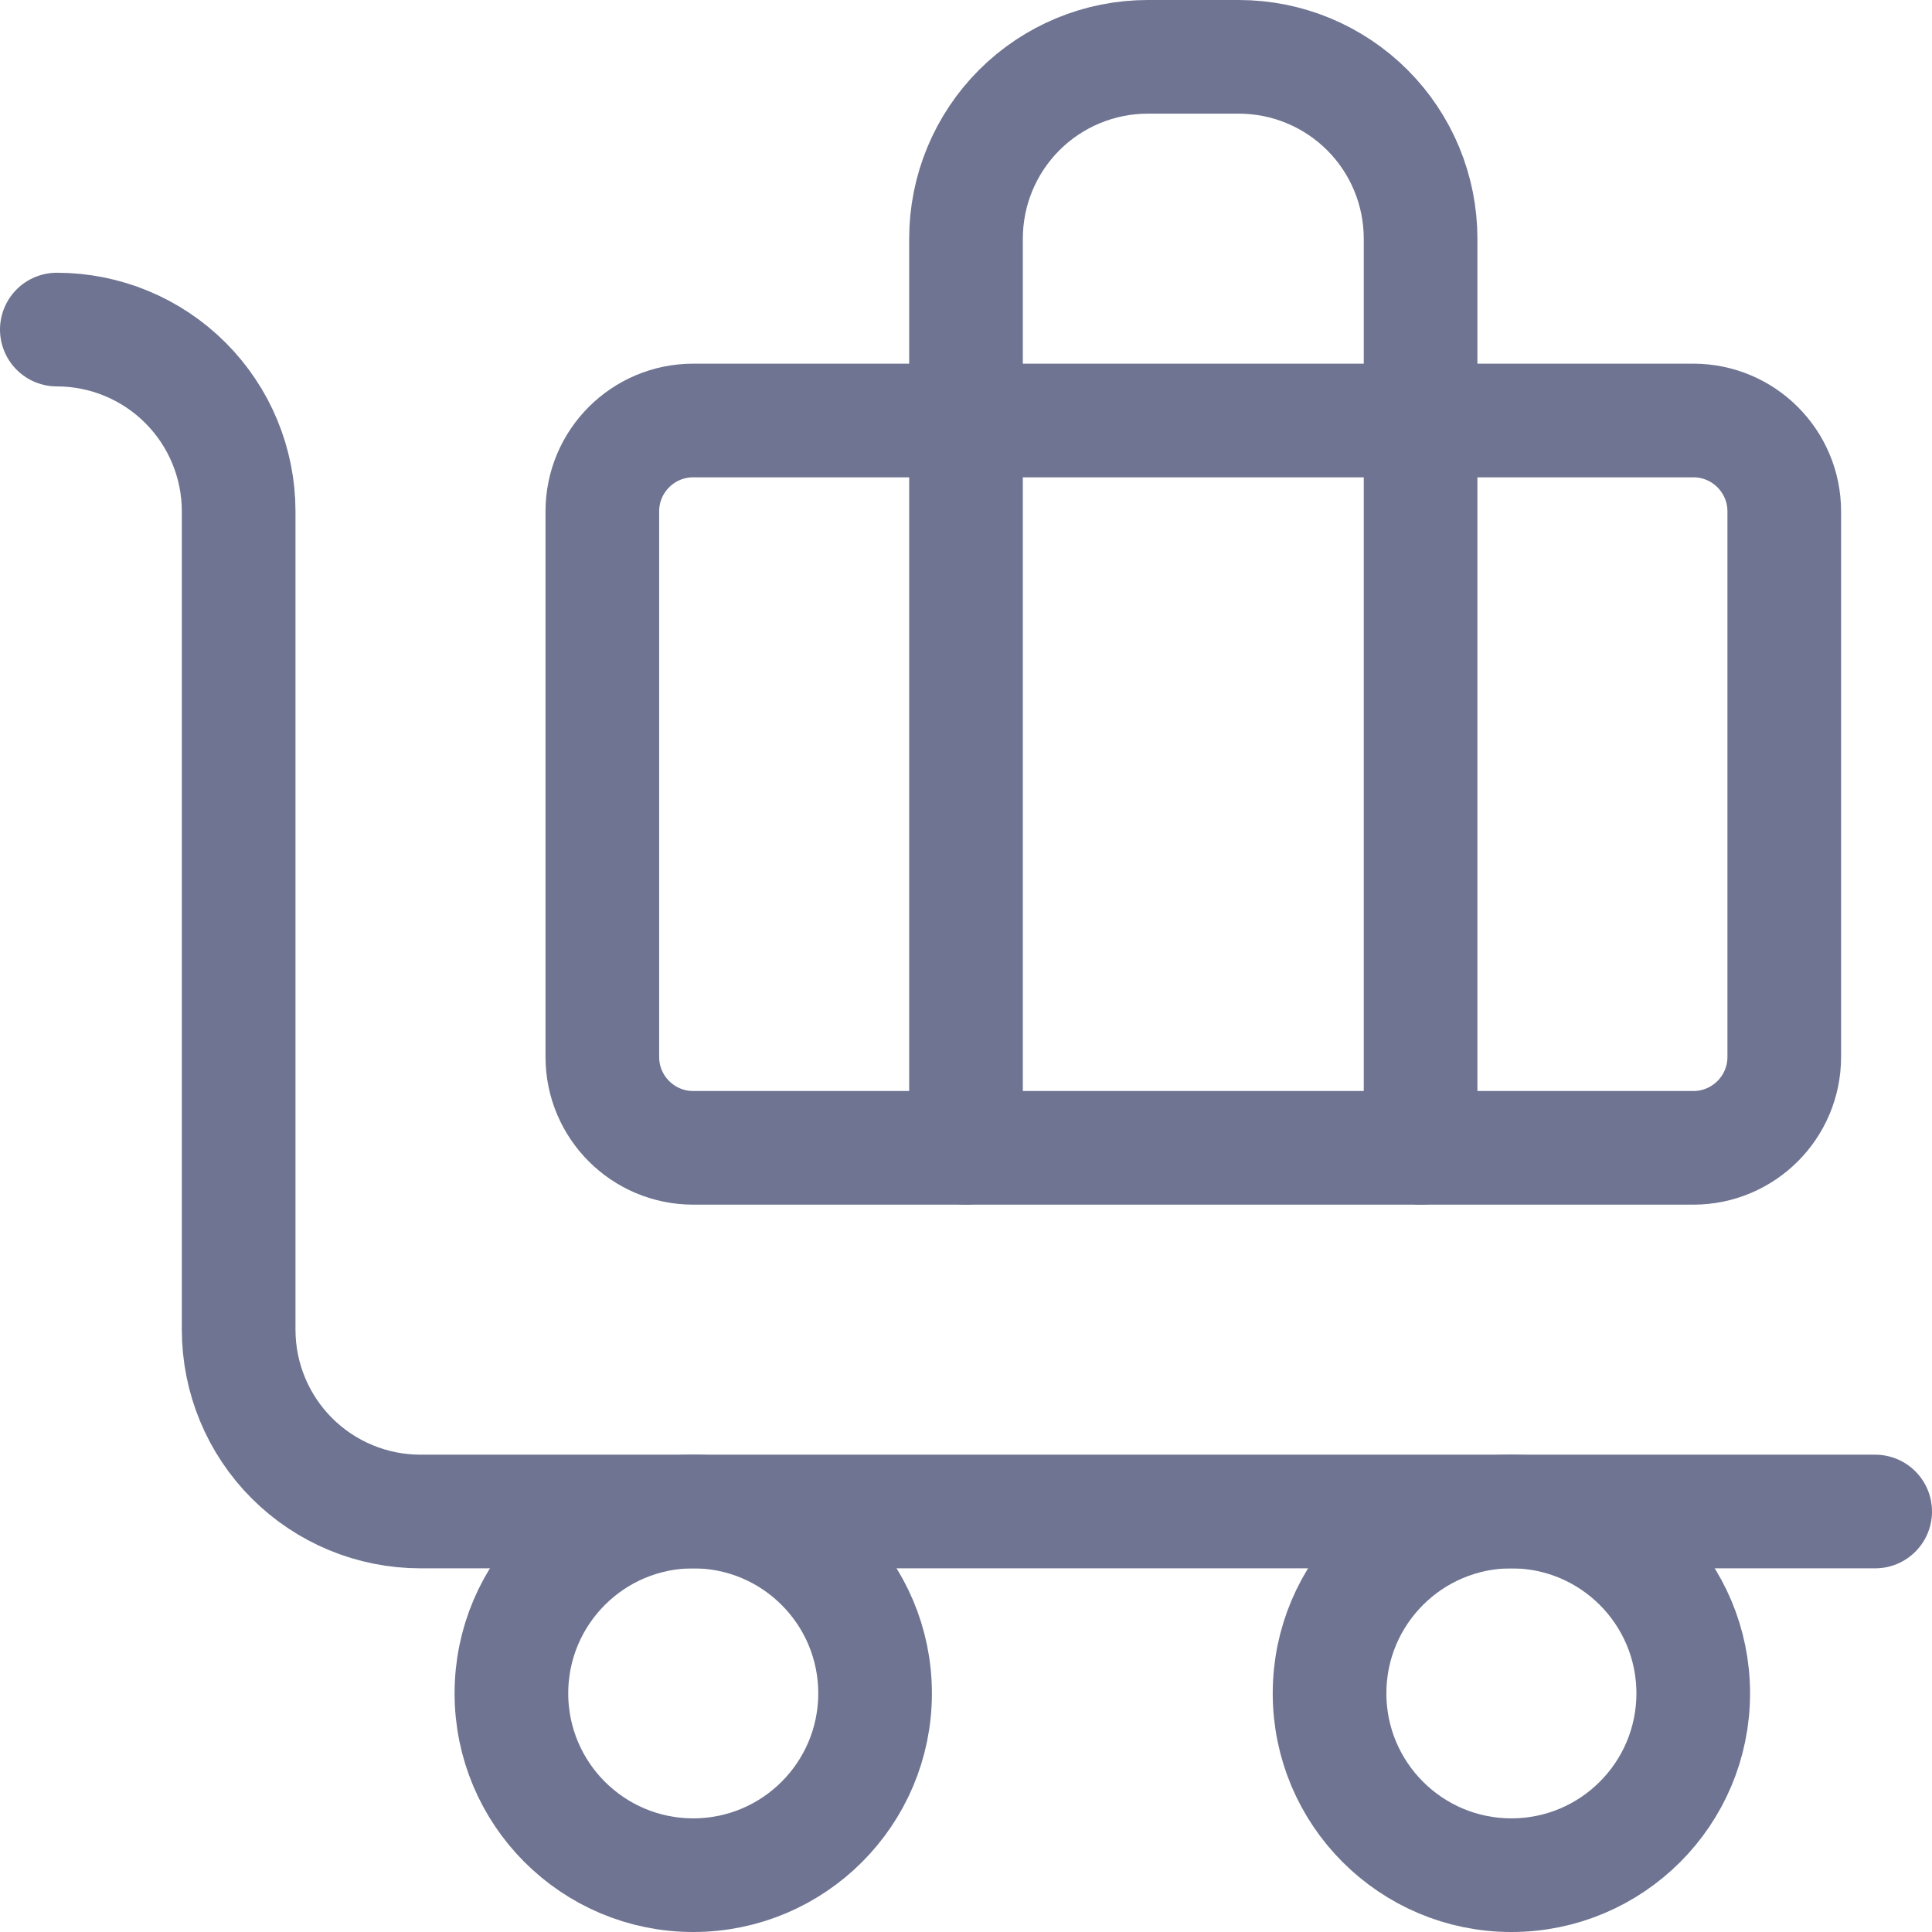
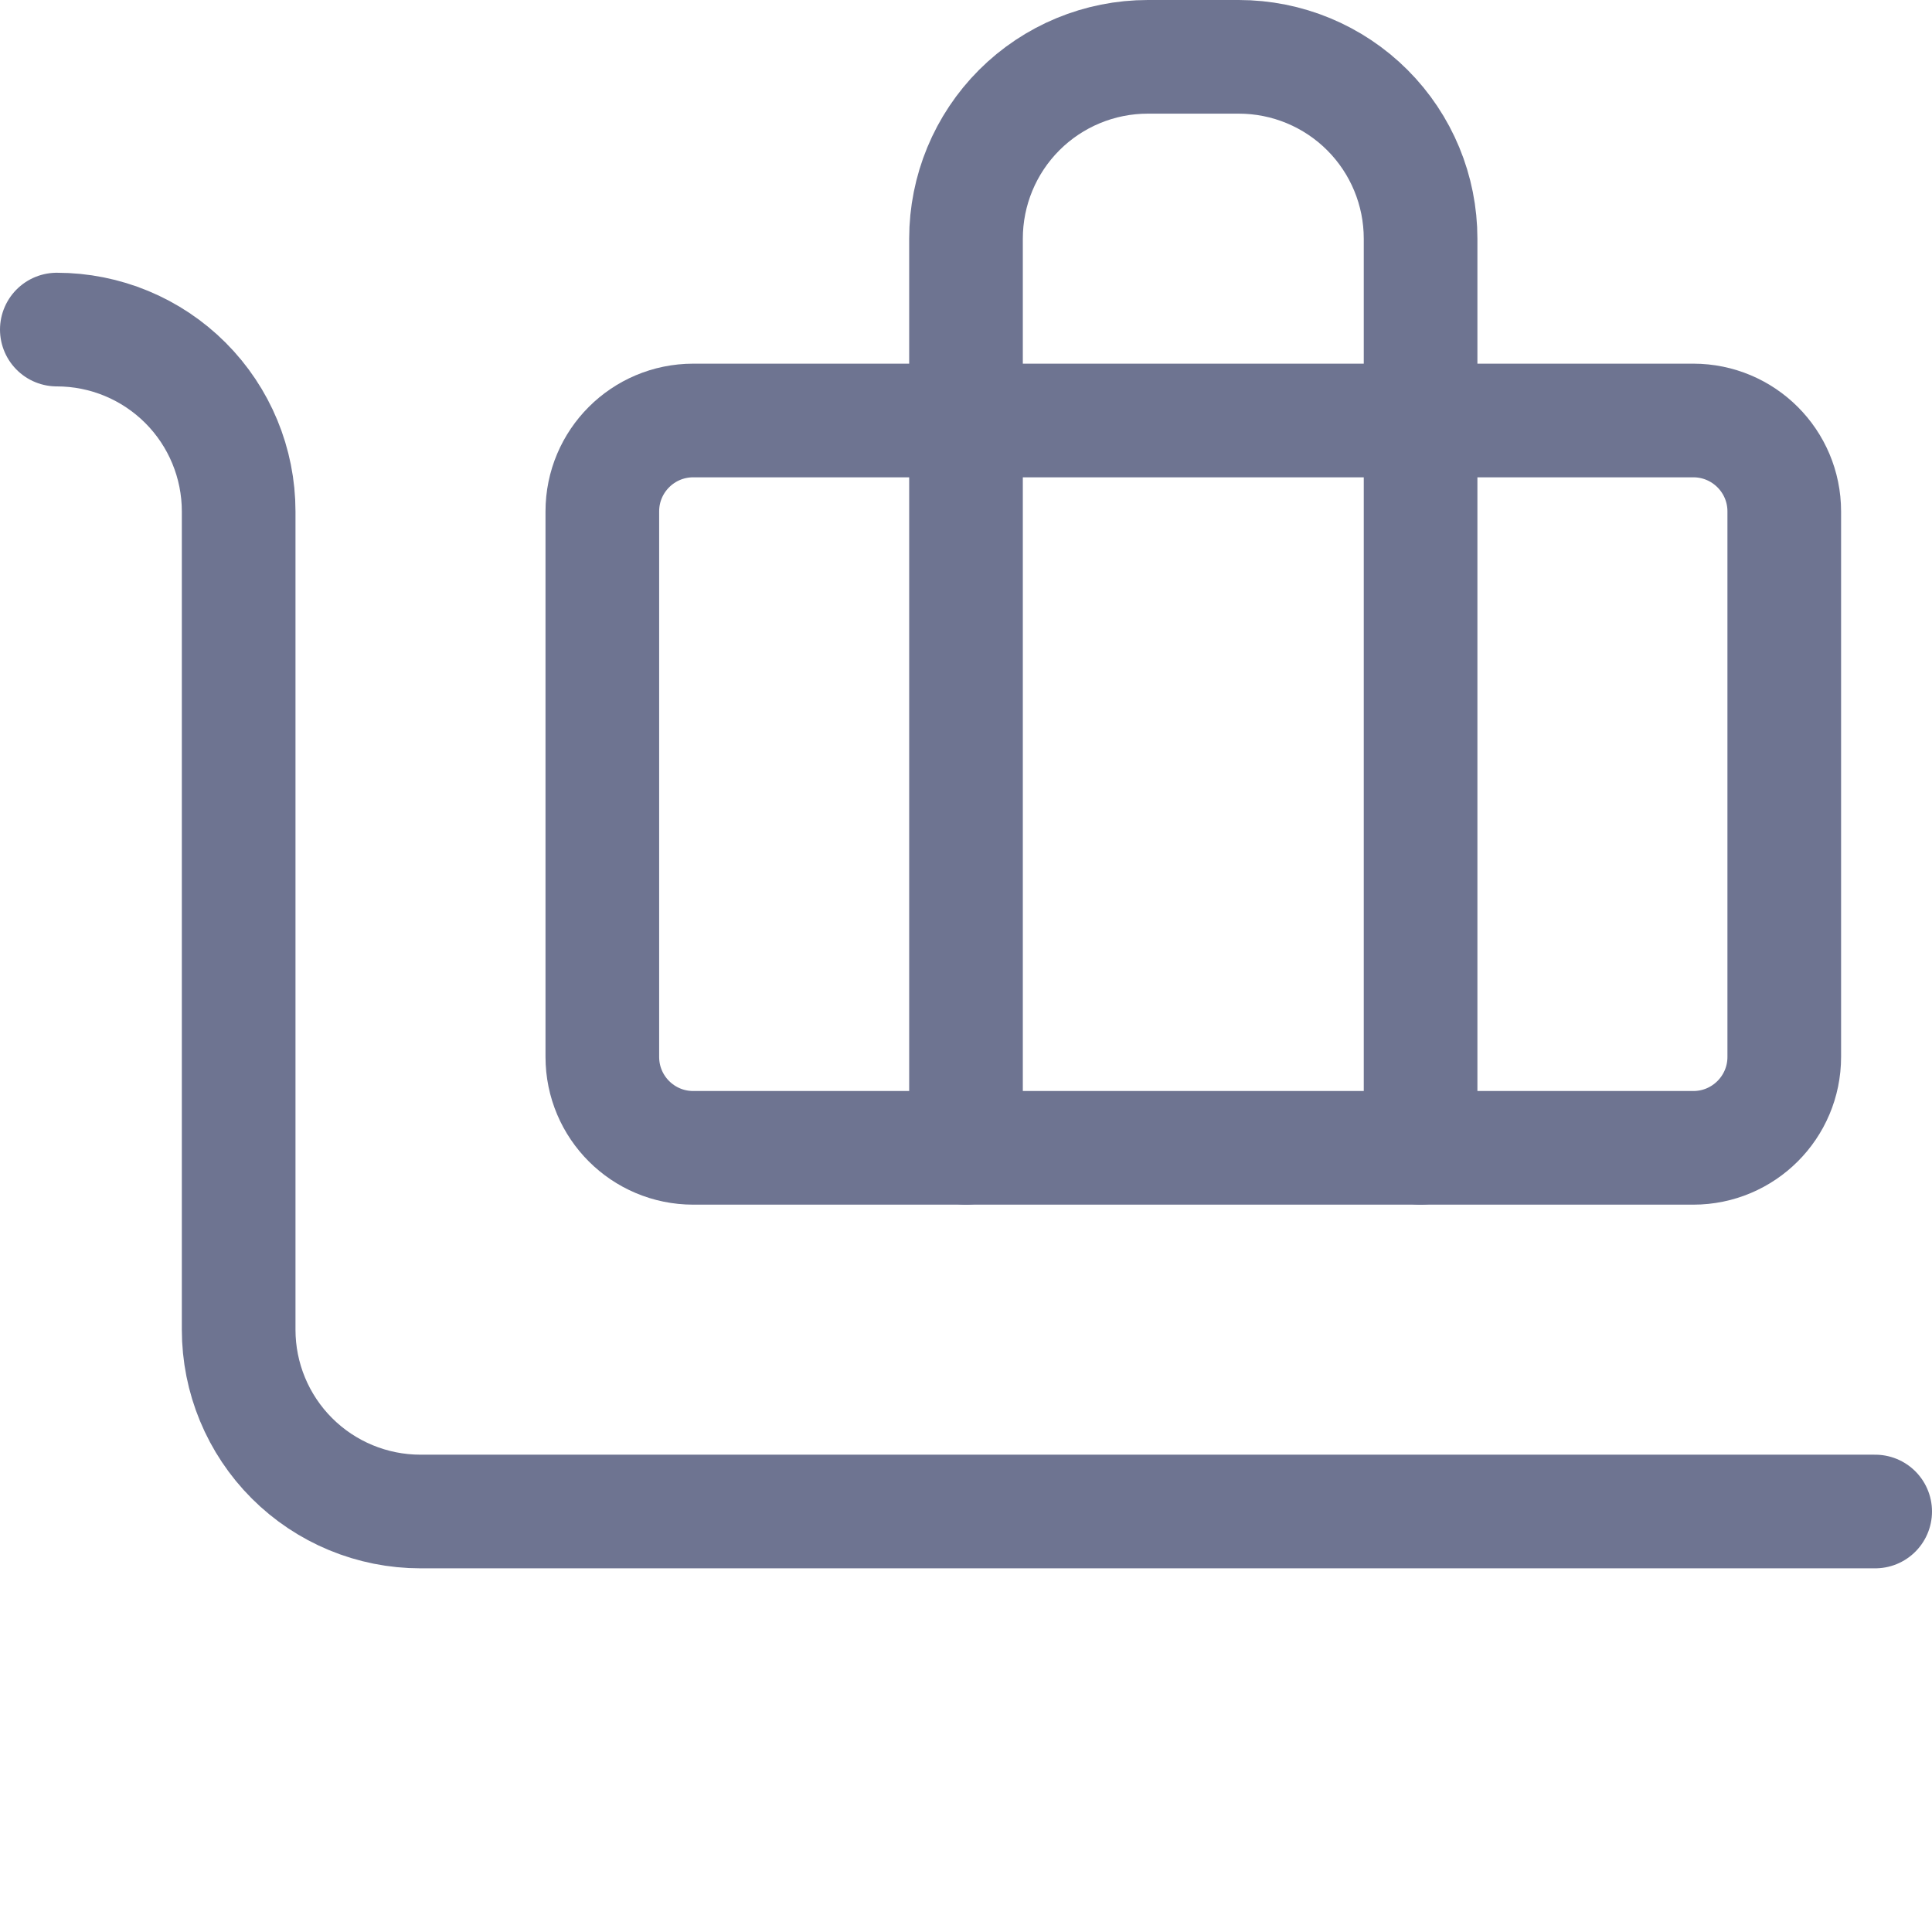
<svg xmlns="http://www.w3.org/2000/svg" width="34" height="34" viewBox="0 0 34 34" fill="none">
  <g id="Group">
    <path id="Vector" d="M33 26.6H7.4C6.551 26.6 5.737 26.263 5.137 25.663C4.537 25.063 4.2 24.249 4.2 23.4V9C4.2 8.151 3.863 7.337 3.263 6.737C2.663 6.137 1.849 5.8 1 5.8" stroke="#6E7491" stroke-width="2" stroke-linecap="round" stroke-linejoin="round" />
    <path id="Vector_2" d="M25 20.2V4.2C25 3.351 24.663 2.537 24.063 1.937C23.463 1.337 22.649 1 21.8 1H20.2C19.351 1 18.537 1.337 17.937 1.937C17.337 2.537 17 3.351 17 4.2V20.2" stroke="#6E7491" stroke-width="2" stroke-linecap="round" stroke-linejoin="round" />
    <path id="Vector_3" d="M29.8 7.4H12.2C11.316 7.4 10.6 8.116 10.6 9V18.6C10.6 19.484 11.316 20.2 12.2 20.2H29.8C30.683 20.2 31.4 19.484 31.4 18.6V9C31.4 8.116 30.683 7.4 29.8 7.4Z" stroke="#6E7491" stroke-width="2" stroke-linecap="round" stroke-linejoin="round" />
-     <path id="Vector_4" d="M26.598 33C28.366 33 29.798 31.567 29.798 29.8C29.798 28.033 28.366 26.6 26.598 26.6C24.831 26.6 23.398 28.033 23.398 29.8C23.398 31.567 24.831 33 26.598 33Z" stroke="#6E7491" stroke-width="2" stroke-linecap="round" stroke-linejoin="round" />
-     <path id="Vector_5" d="M12.2 33C13.967 33 15.4 31.567 15.4 29.8C15.4 28.033 13.967 26.6 12.2 26.6C10.433 26.6 9 28.033 9 29.8C9 31.567 10.433 33 12.2 33Z" stroke="#6E7491" stroke-width="2" stroke-linecap="round" stroke-linejoin="round" />
  </g>
</svg>